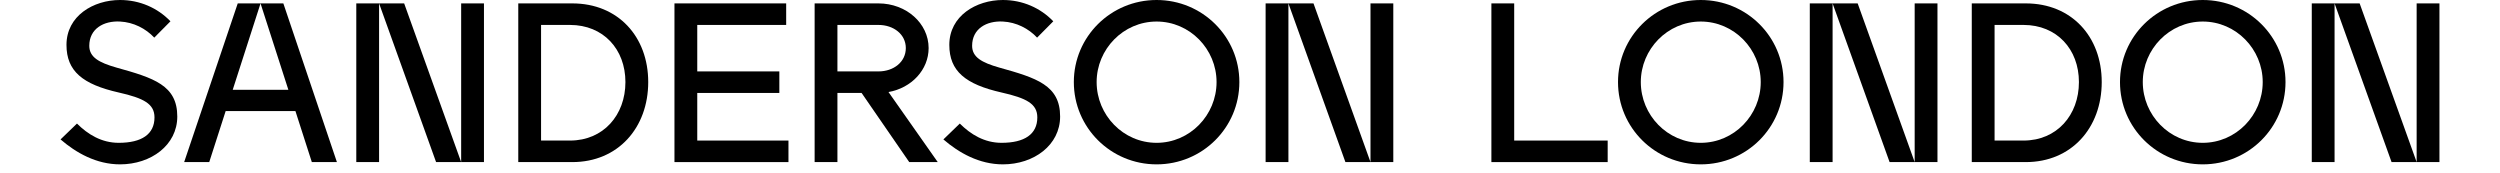
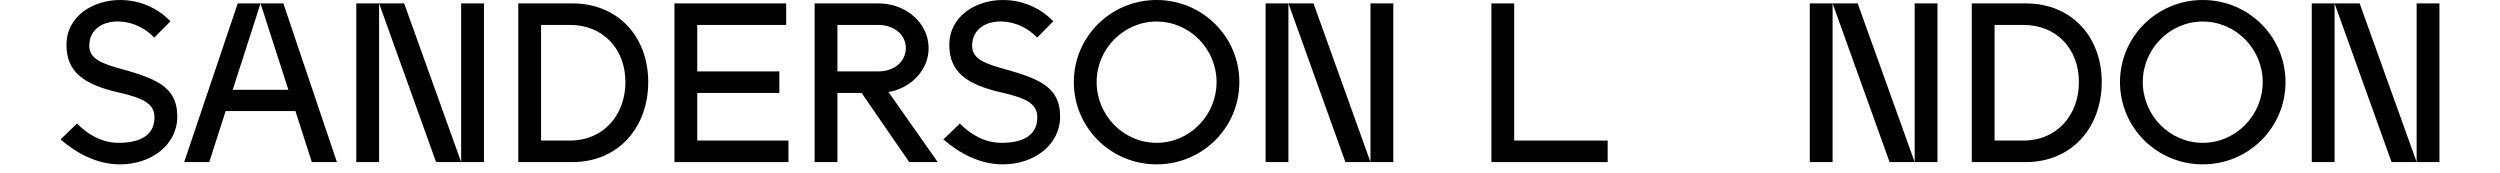
<svg xmlns="http://www.w3.org/2000/svg" width="289" height="20" viewBox="0 0 289 20" fill="none">
  <path d="M13.457 7.81C17.78 9.015 20.494 9.854 20.494 13.47C20.494 16.772 17.463 19 13.879 19C11.138 19 8.792 17.663 7 16.117L8.898 14.283C10.163 15.541 11.744 16.51 13.721 16.51C16.383 16.51 17.859 15.514 17.859 13.575C17.859 12.003 16.62 11.348 13.721 10.692C9.557 9.749 7.685 8.229 7.685 5.189C7.685 1.834 10.795 0 13.879 0C16.146 0 18.228 0.917 19.704 2.463L17.832 4.35C16.857 3.302 15.434 2.568 13.879 2.49C11.981 2.385 10.321 3.328 10.321 5.294C10.321 6.604 11.428 7.233 13.457 7.81Z" fill="#000000" />
  <path d="M38.947 18.738H36.048L34.151 12.841H26.086L24.188 18.738H21.289L27.483 0.393H30.118L26.903 10.378H33.334L30.118 0.393H32.754L38.947 18.738Z" fill="#000000" />
-   <path d="M41.187 18.738V0.393H43.822V18.738H41.187ZM50.411 18.738L43.822 0.393H46.721L53.31 18.738H50.411ZM53.31 18.738V0.393H55.946V18.738H53.31Z" fill="#000000" />
+   <path d="M41.187 18.738V0.393H43.822V18.738H41.187ZM50.411 18.738L43.822 0.393H46.721L53.31 18.738ZM53.31 18.738V0.393H55.946V18.738H53.31Z" fill="#000000" />
  <path d="M66.158 0.393C71.456 0.393 74.935 4.246 74.935 9.487C74.935 14.755 71.456 18.738 66.158 18.738H62.547H59.912V0.393H62.547H66.158ZM65.895 16.248C69.743 16.248 72.299 13.313 72.299 9.487C72.299 5.687 69.743 2.883 65.895 2.883H62.547V16.248H65.895Z" fill="#000000" />
  <path d="M80.603 10.745V16.248H91.146V18.738H77.968V0.393H90.882V2.883H80.603V8.255H90.092V10.745H80.603Z" fill="#000000" />
  <path d="M108.403 18.738H105.108L99.6 10.745H96.806V18.738H94.171V0.393H96.806H101.55C104.766 0.393 107.349 2.699 107.349 5.556C107.349 8.072 105.372 10.168 102.71 10.64L108.403 18.738ZM101.55 2.883H96.806V8.255H101.55C103.316 8.255 104.713 7.154 104.713 5.556C104.713 3.983 103.316 2.883 101.55 2.883Z" fill="#000000" />
  <path d="M115.513 7.81C119.835 9.015 122.55 9.854 122.55 13.47C122.55 16.772 119.519 19 115.935 19C113.194 19 110.848 17.663 109.056 16.117L110.953 14.283C112.218 15.541 113.8 16.51 115.777 16.51C118.438 16.51 119.914 15.514 119.914 13.575C119.914 12.003 118.676 11.348 115.777 10.692C111.612 9.749 109.741 8.229 109.741 5.189C109.741 1.834 112.851 0 115.935 0C118.201 0 120.283 0.917 121.759 2.463L119.888 4.35C118.913 3.302 117.49 2.568 115.935 2.49C114.037 2.385 112.377 3.328 112.377 5.294C112.377 6.604 113.484 7.233 115.513 7.81Z" fill="#000000" />
  <path d="M133.703 0C139 0 143.27 4.246 143.27 9.487C143.27 14.755 139 19 133.703 19C128.405 19 124.135 14.755 124.135 9.487C124.135 4.246 128.405 0 133.703 0ZM133.703 16.51C137.551 16.51 140.634 13.313 140.634 9.487C140.634 5.687 137.551 2.49 133.703 2.49C129.855 2.49 126.771 5.687 126.771 9.487C126.771 13.313 129.855 16.51 133.703 16.51Z" fill="#000000" />
  <path d="M146.305 18.738V0.393H148.941V18.738H146.305ZM155.53 18.738L148.941 0.393H151.84L158.429 18.738H155.53ZM158.429 18.738V0.393H161.065V18.738H158.429Z" fill="#000000" />
  <path d="M175.041 0.393V16.248H185.847V18.738H172.405V0.393H175.041Z" fill="#000000" />
-   <path d="M196.609 0C201.907 0 206.176 4.246 206.176 9.487C206.176 14.755 201.907 19 196.609 19C191.312 19 187.042 14.755 187.042 9.487C187.042 4.246 191.312 0 196.609 0ZM196.609 16.51C200.457 16.51 203.541 13.313 203.541 9.487C203.541 5.687 200.457 2.49 196.609 2.49C192.761 2.49 189.678 5.687 189.678 9.487C189.678 13.313 192.761 16.51 196.609 16.51Z" fill="#000000" />
  <path d="M209.212 18.738V0.393H211.848V18.738H209.212ZM218.437 18.738L211.848 0.393H214.747L221.336 18.738H218.437ZM221.336 18.738V0.393H223.971V18.738H221.336Z" fill="#000000" />
  <path d="M234.183 0.393C239.481 0.393 242.96 4.246 242.96 9.487C242.96 14.755 239.481 18.738 234.183 18.738H230.573H227.937V0.393H230.573H234.183ZM233.92 16.248C237.768 16.248 240.324 13.313 240.324 9.487C240.324 5.687 237.768 2.883 233.92 2.883H230.573V16.248H233.92Z" fill="#000000" />
  <path d="M254.638 0C259.935 0 264.205 4.246 264.205 9.487C264.205 14.755 259.935 19 254.638 19C249.34 19 245.071 14.755 245.071 9.487C245.071 4.246 249.34 0 254.638 0ZM254.638 16.51C258.486 16.51 261.57 13.313 261.57 9.487C261.57 5.687 258.486 2.49 254.638 2.49C250.79 2.49 247.706 5.687 247.706 9.487C247.706 13.313 250.79 16.51 254.638 16.51Z" fill="#000000" />
  <path d="M267.241 18.738V0.393H269.876V18.738H267.241ZM276.465 18.738L269.876 0.393H272.775L279.364 18.738H276.465ZM279.364 18.738V0.393H282V18.738H279.364Z" fill="#000000" />
</svg>